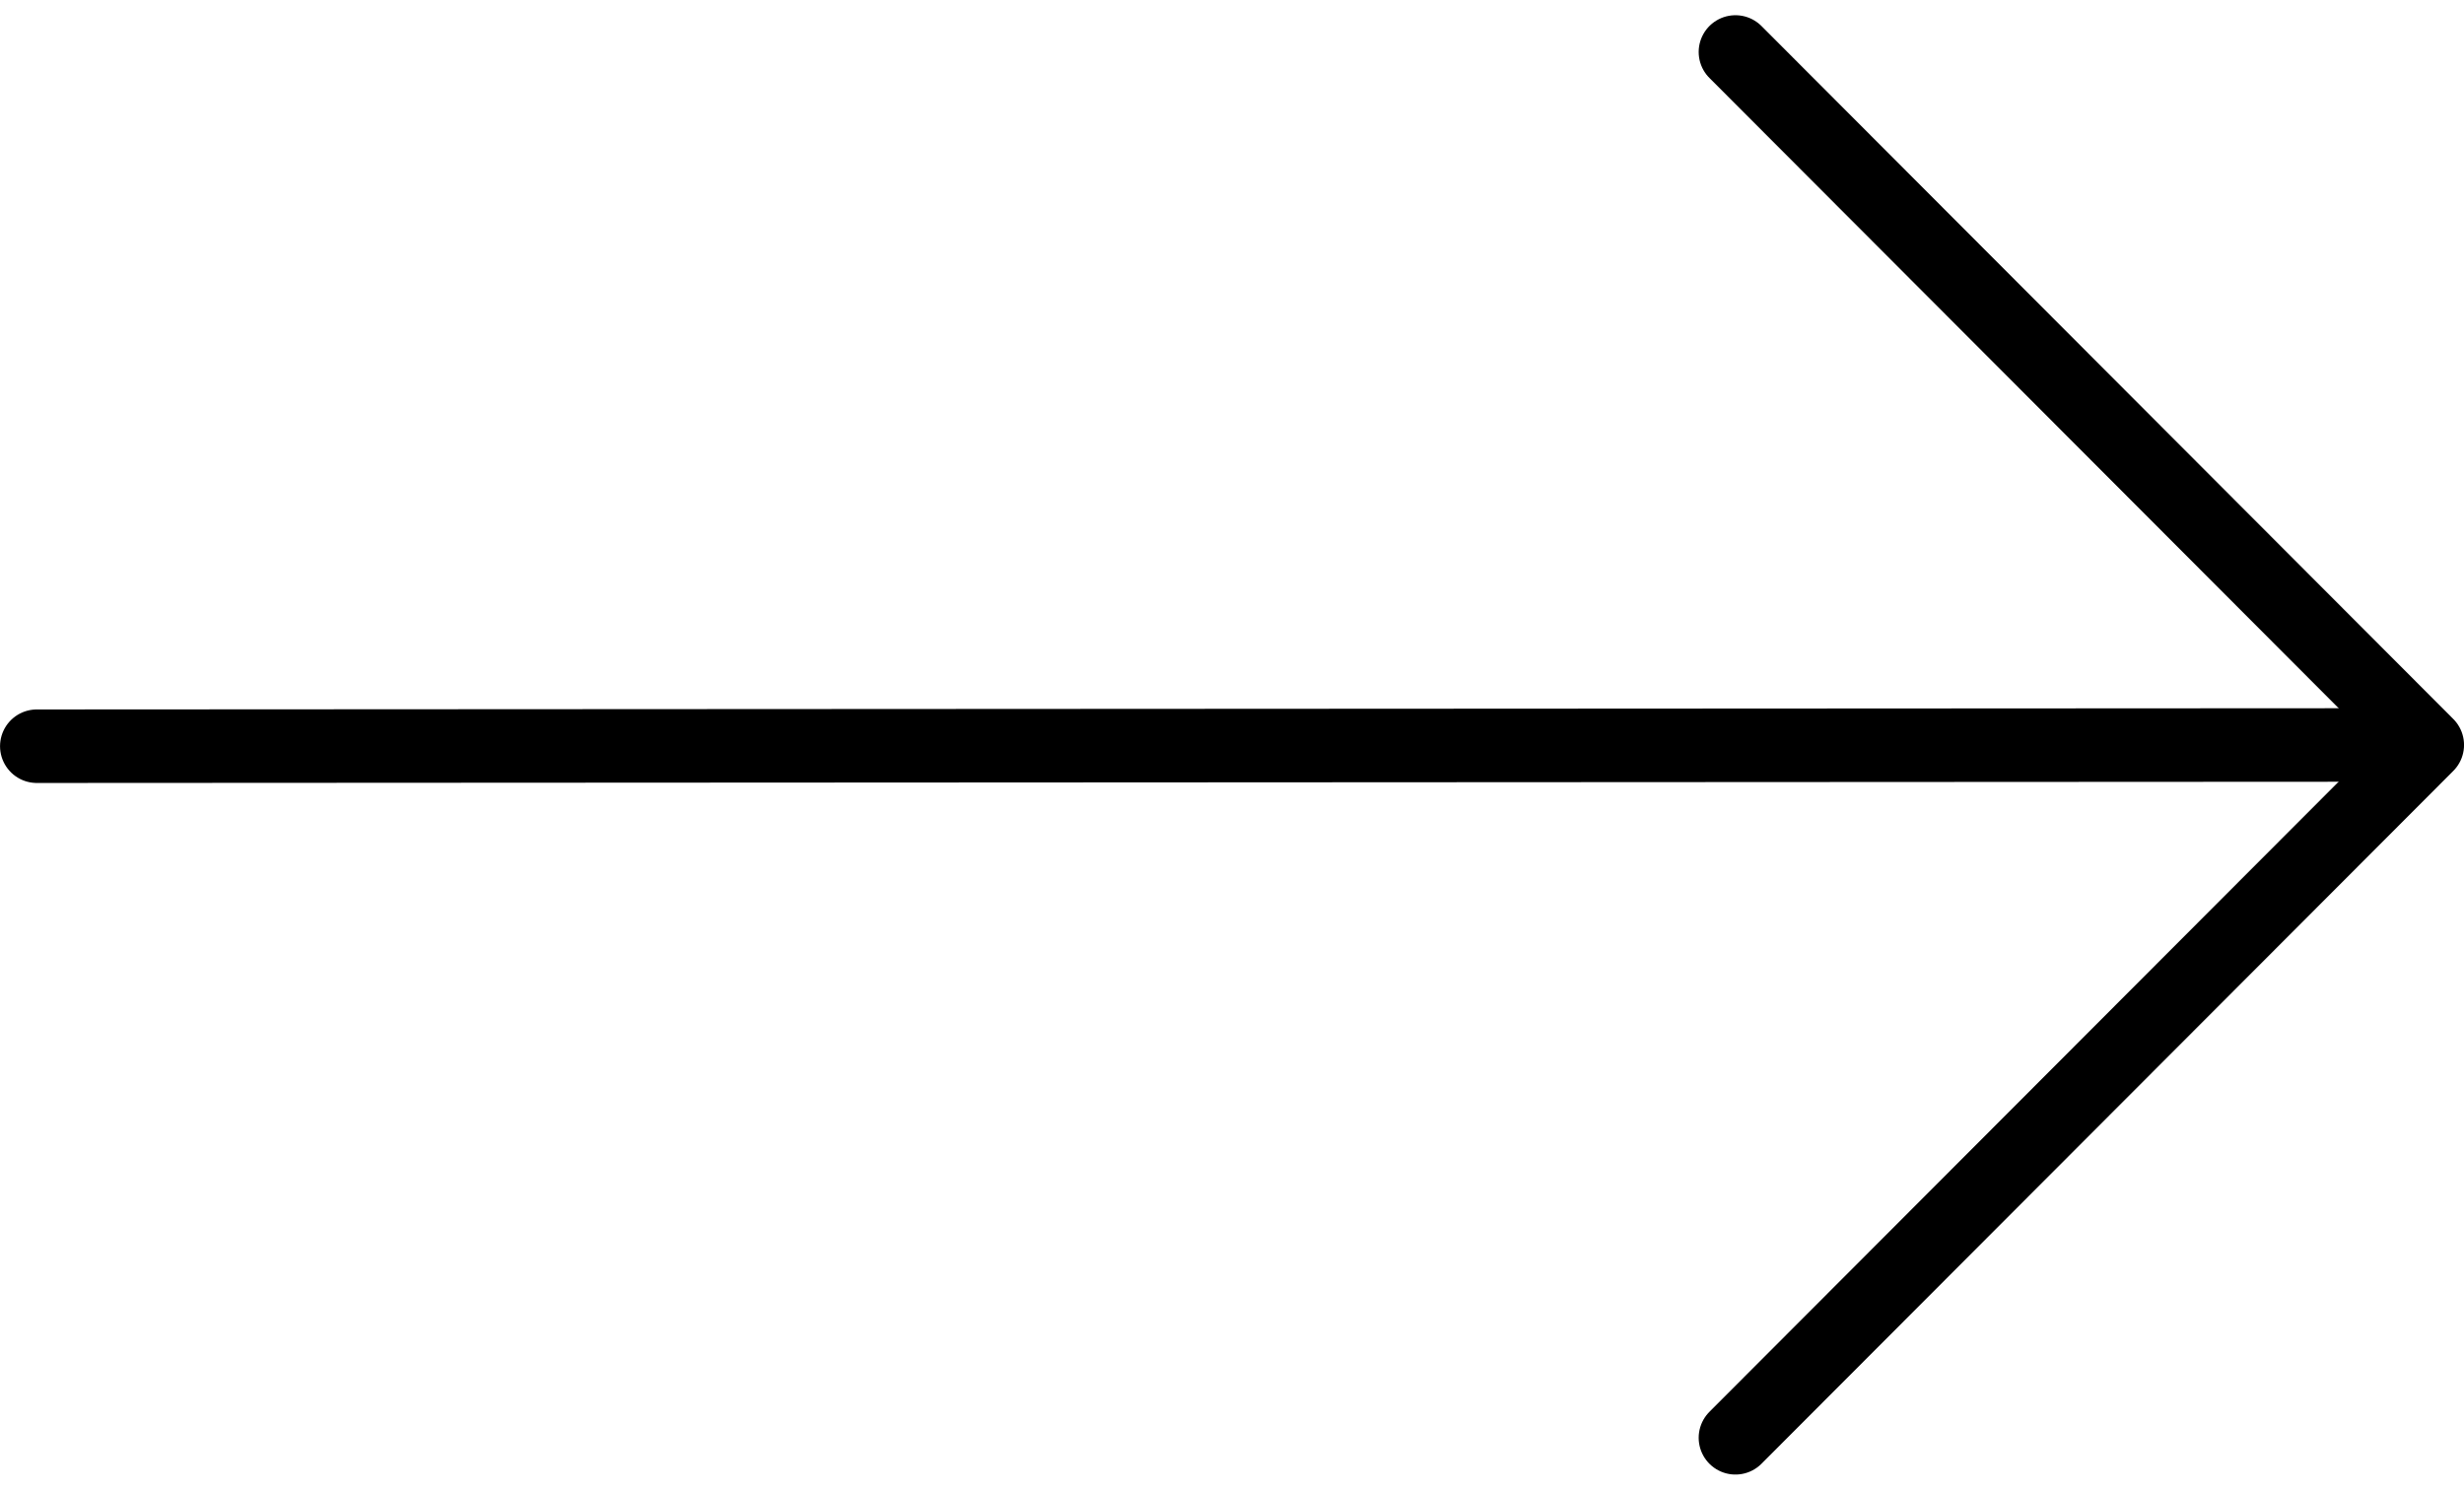
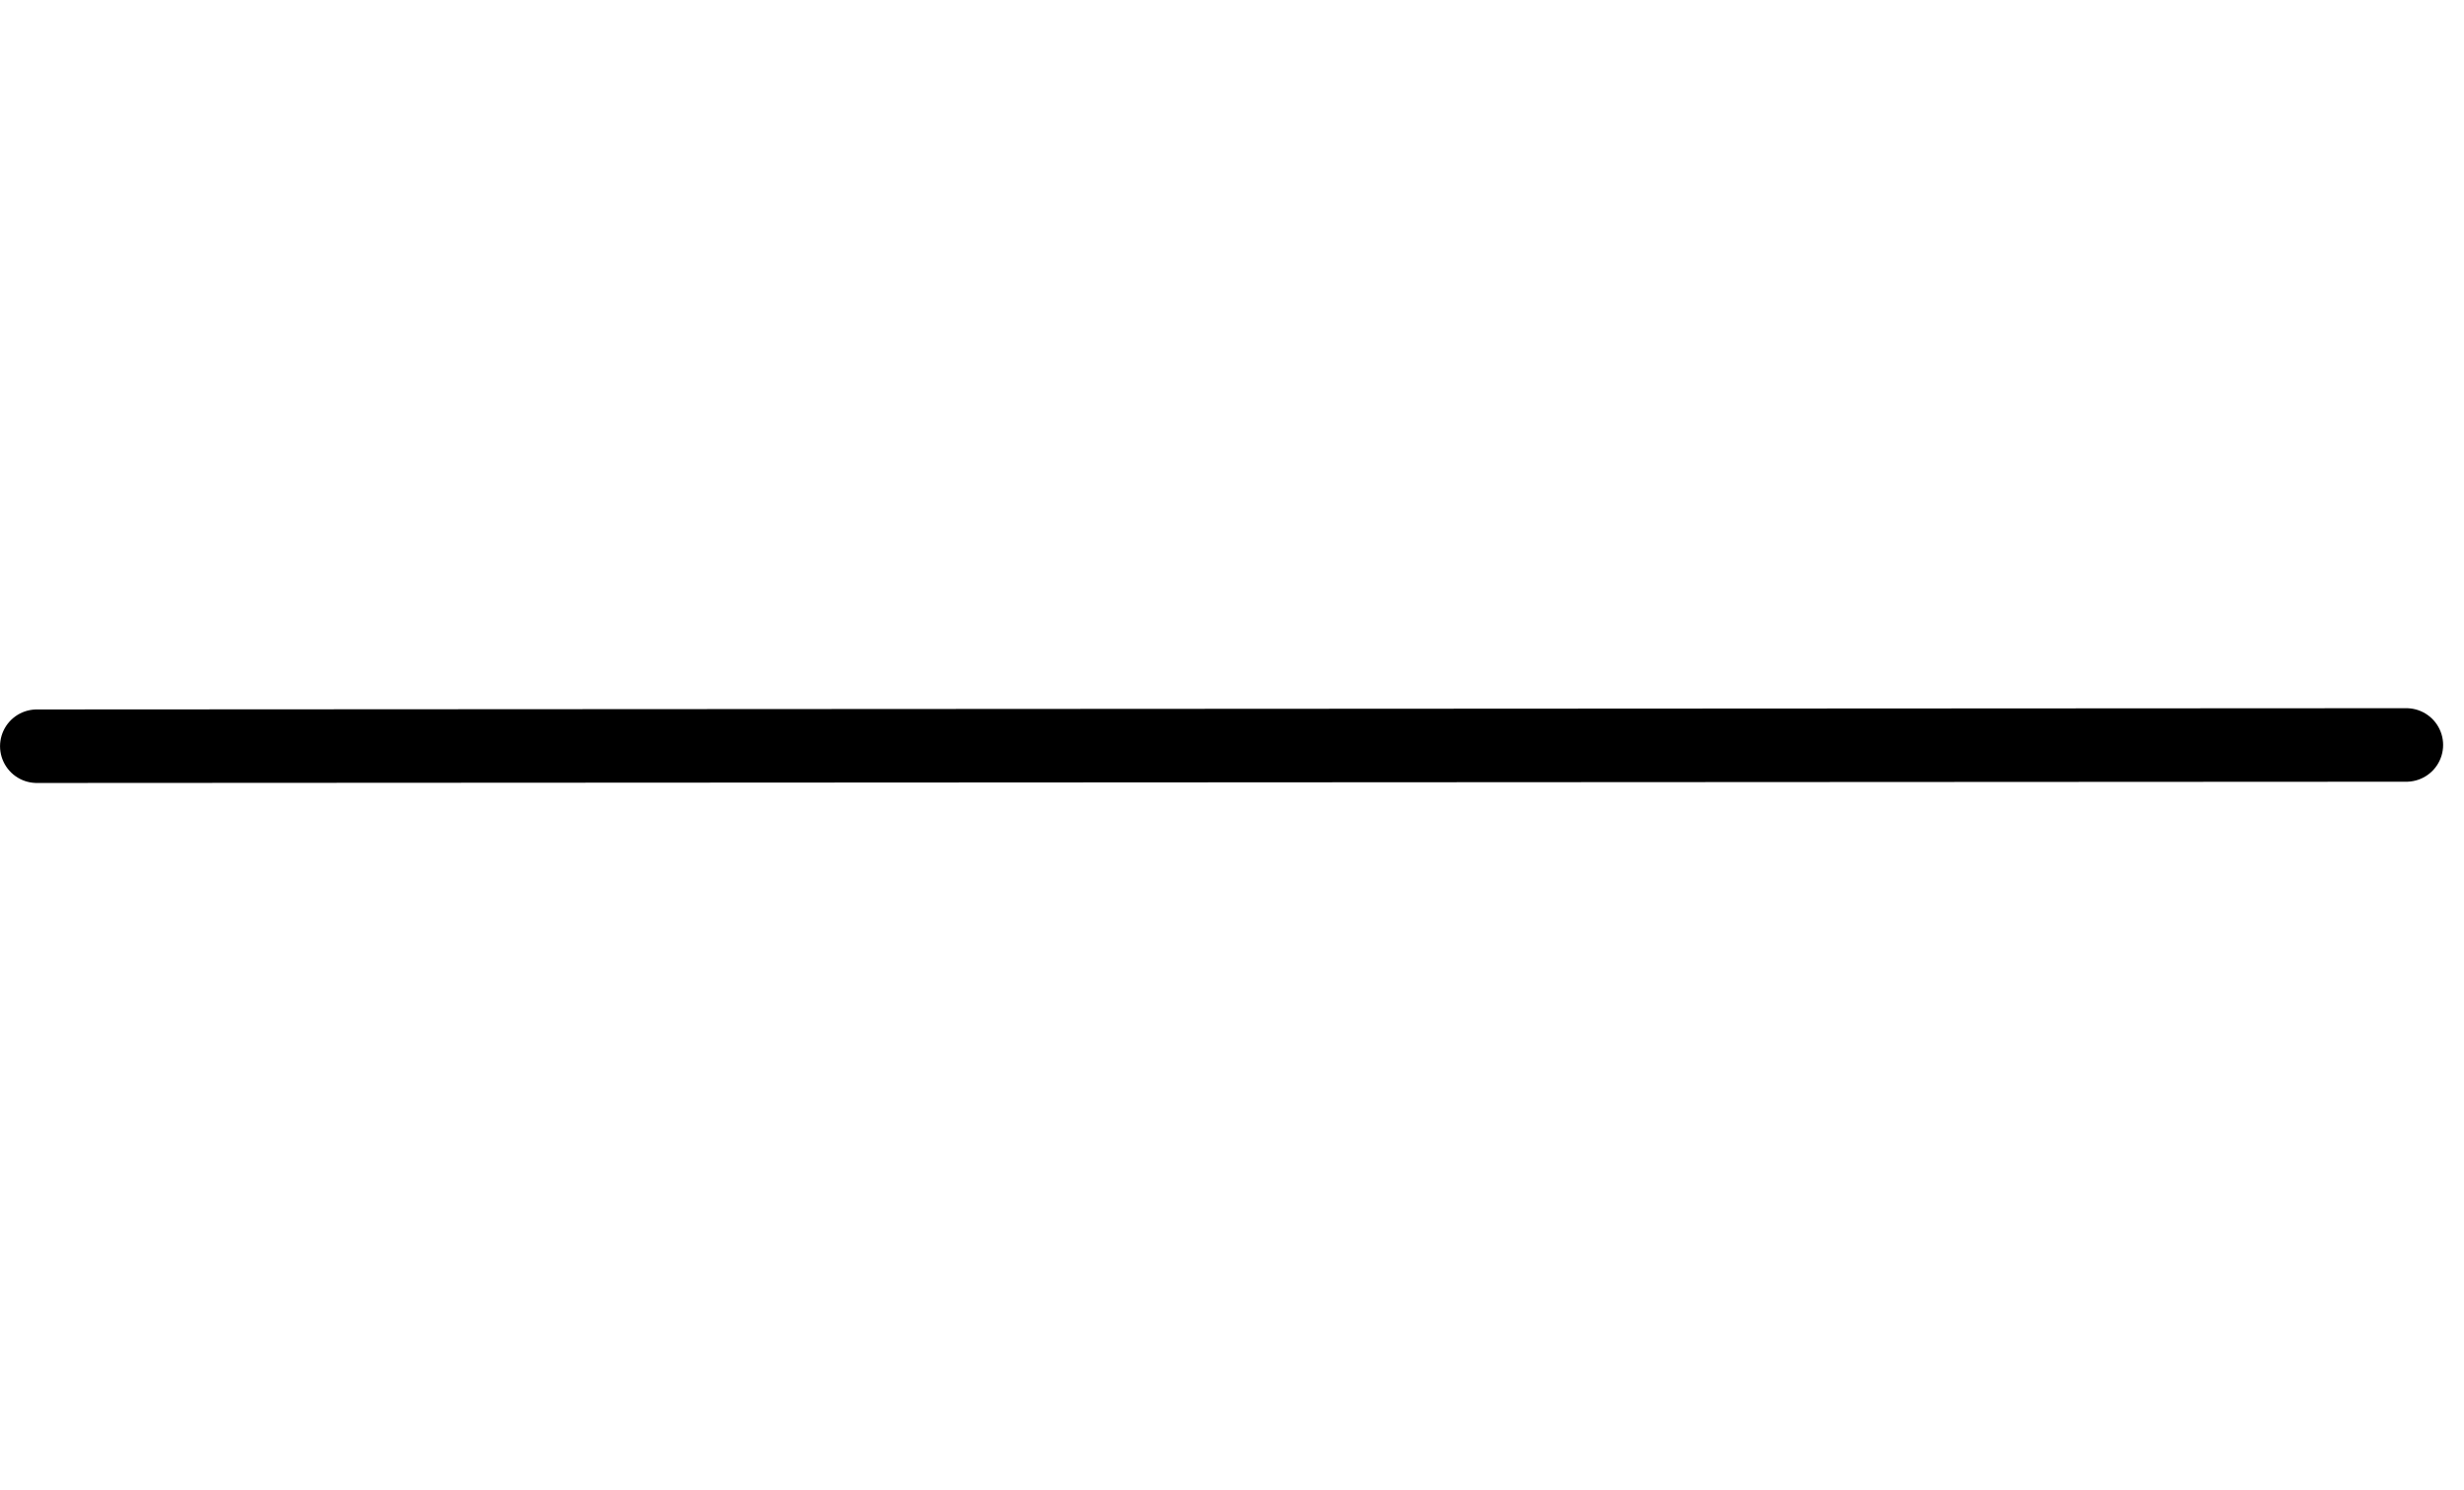
<svg xmlns="http://www.w3.org/2000/svg" width="67.021" height="40.531" viewBox="0 0 67.021 40.531">
  <g id="arrow-right-outline" transform="translate(1.001 1.414)">
    <path id="Path_40" data-name="Path 40" d="M6,24.034,70.452,24" transform="translate(-6 -5.148)" fill="none" stroke="#000" stroke-linecap="round" stroke-linejoin="round" stroke-width="2" />
-     <path id="Path_41" data-name="Path 41" d="M28.025,47.7,46.843,28.852,28.025,10" transform="translate(18.178 -10)" fill="none" stroke="#000" stroke-linecap="round" stroke-linejoin="round" stroke-width="2" />
  </g>
</svg>